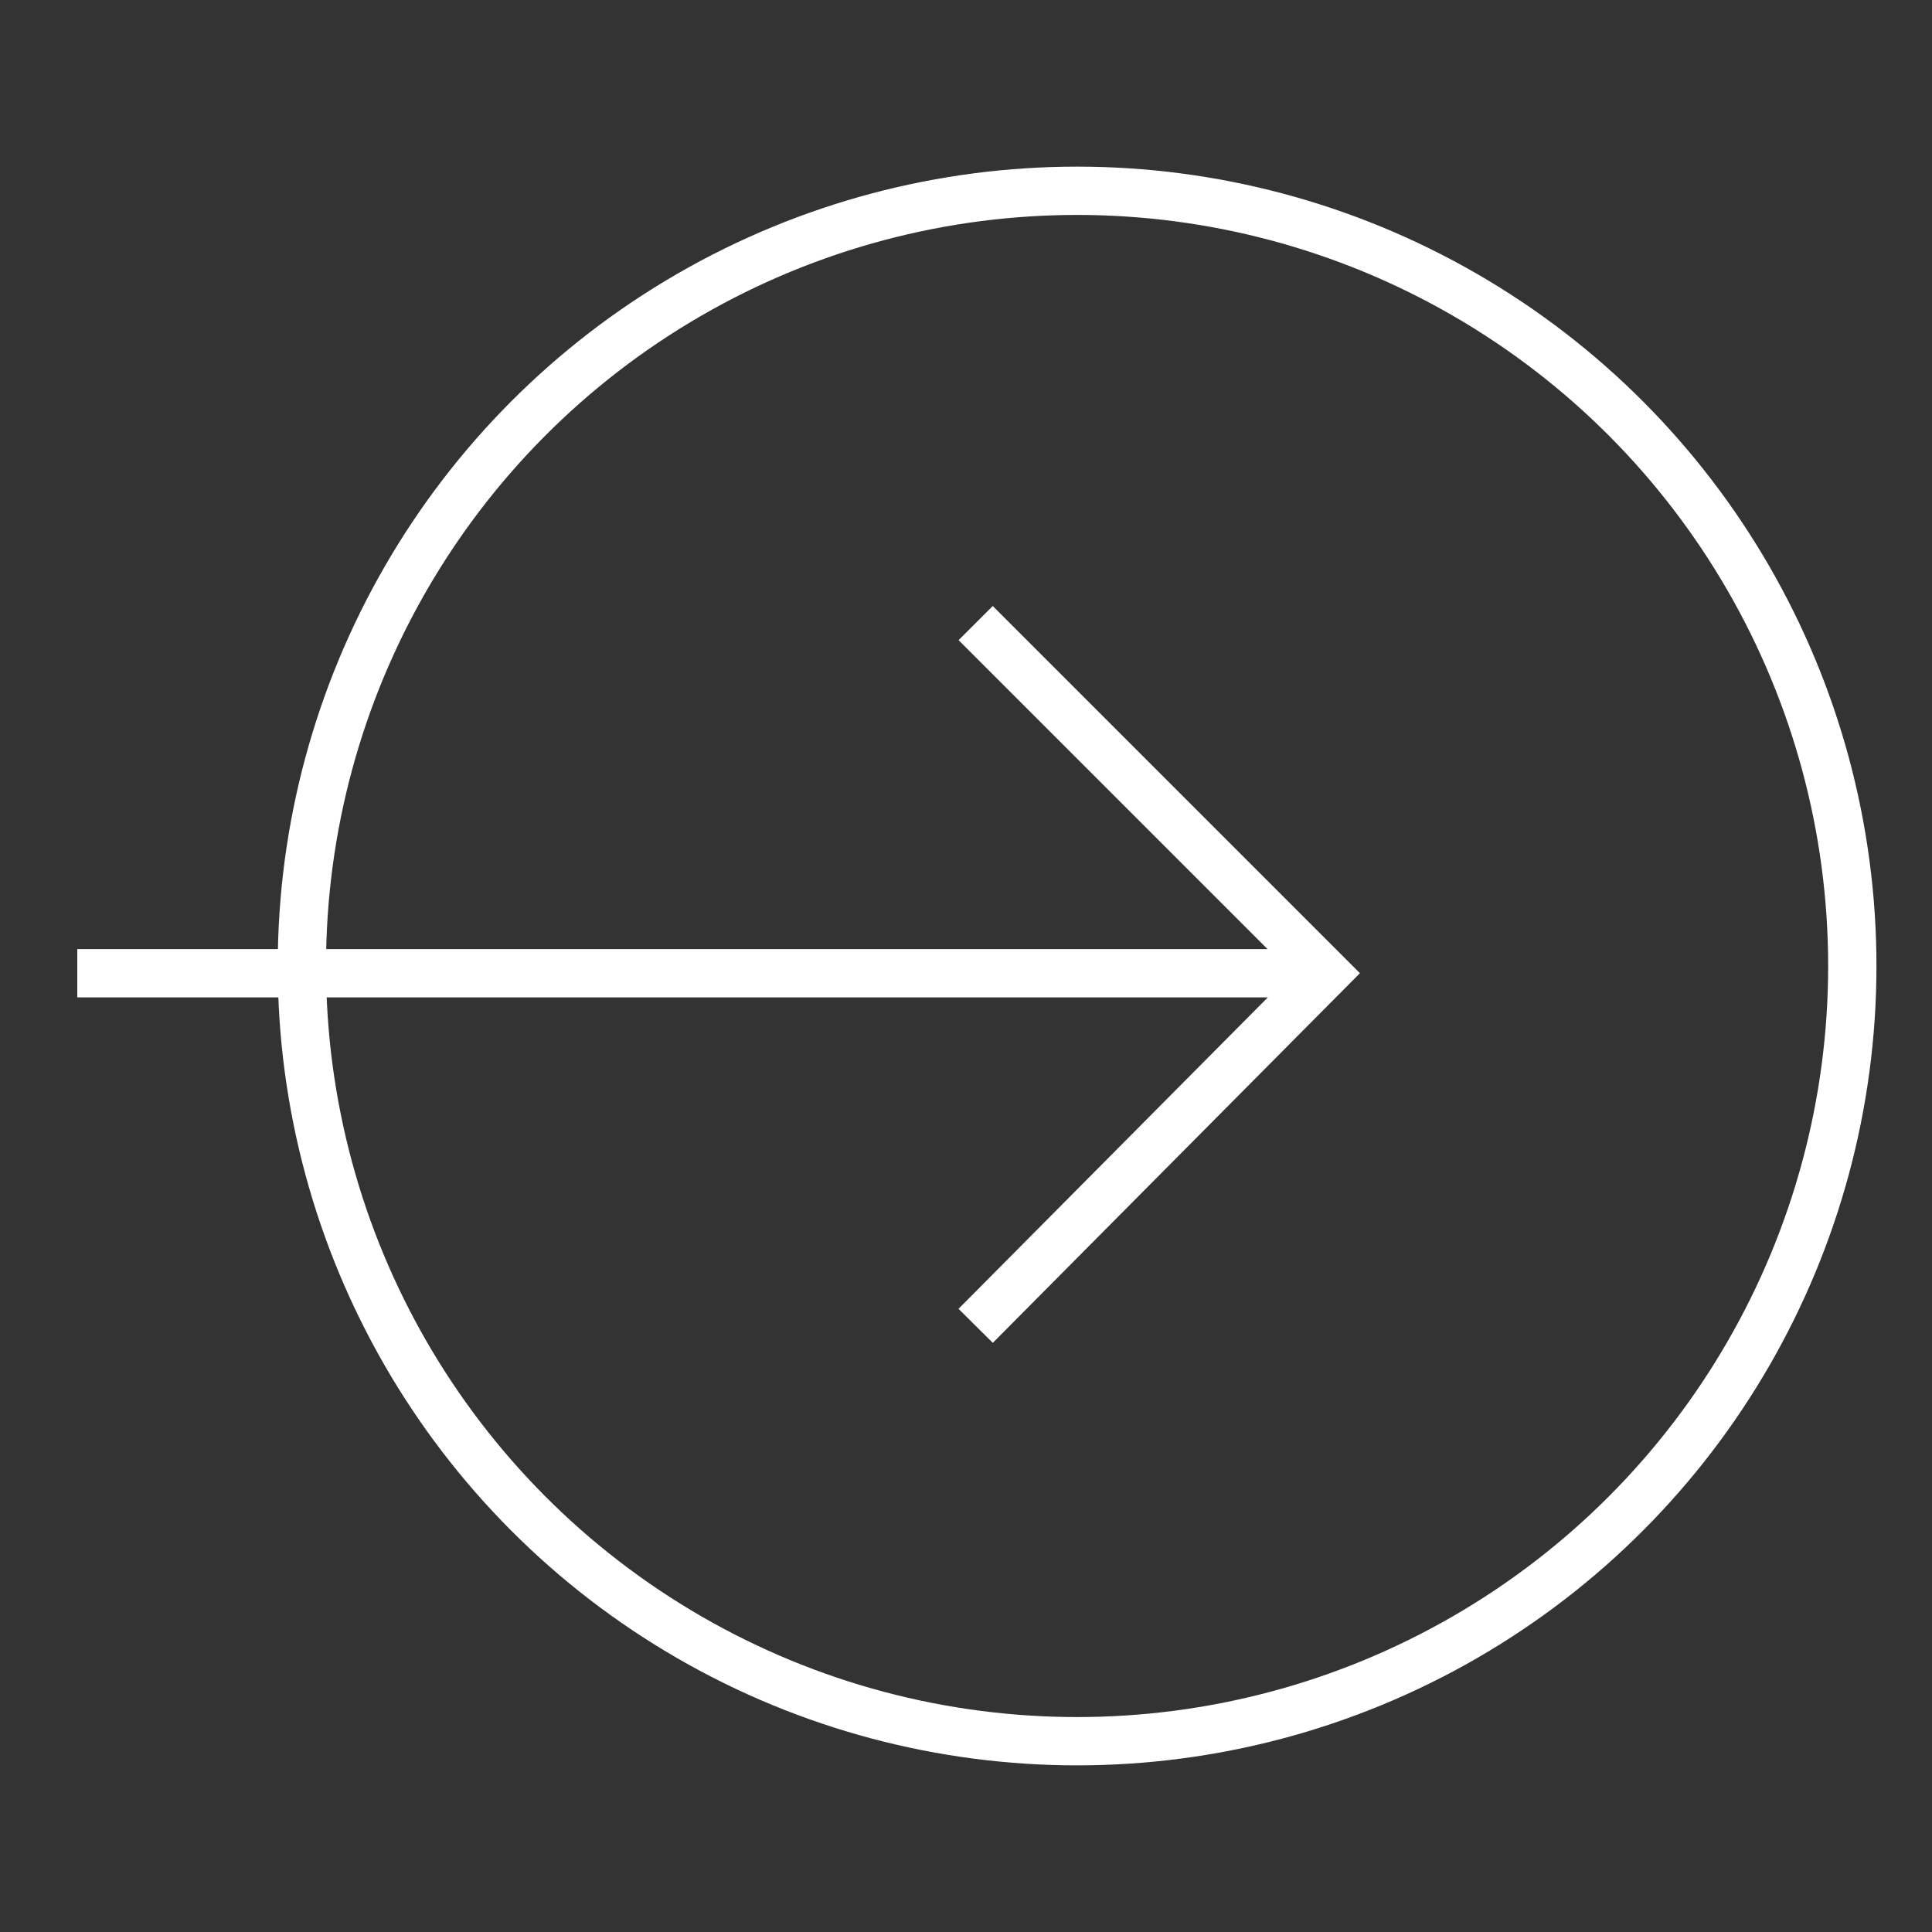
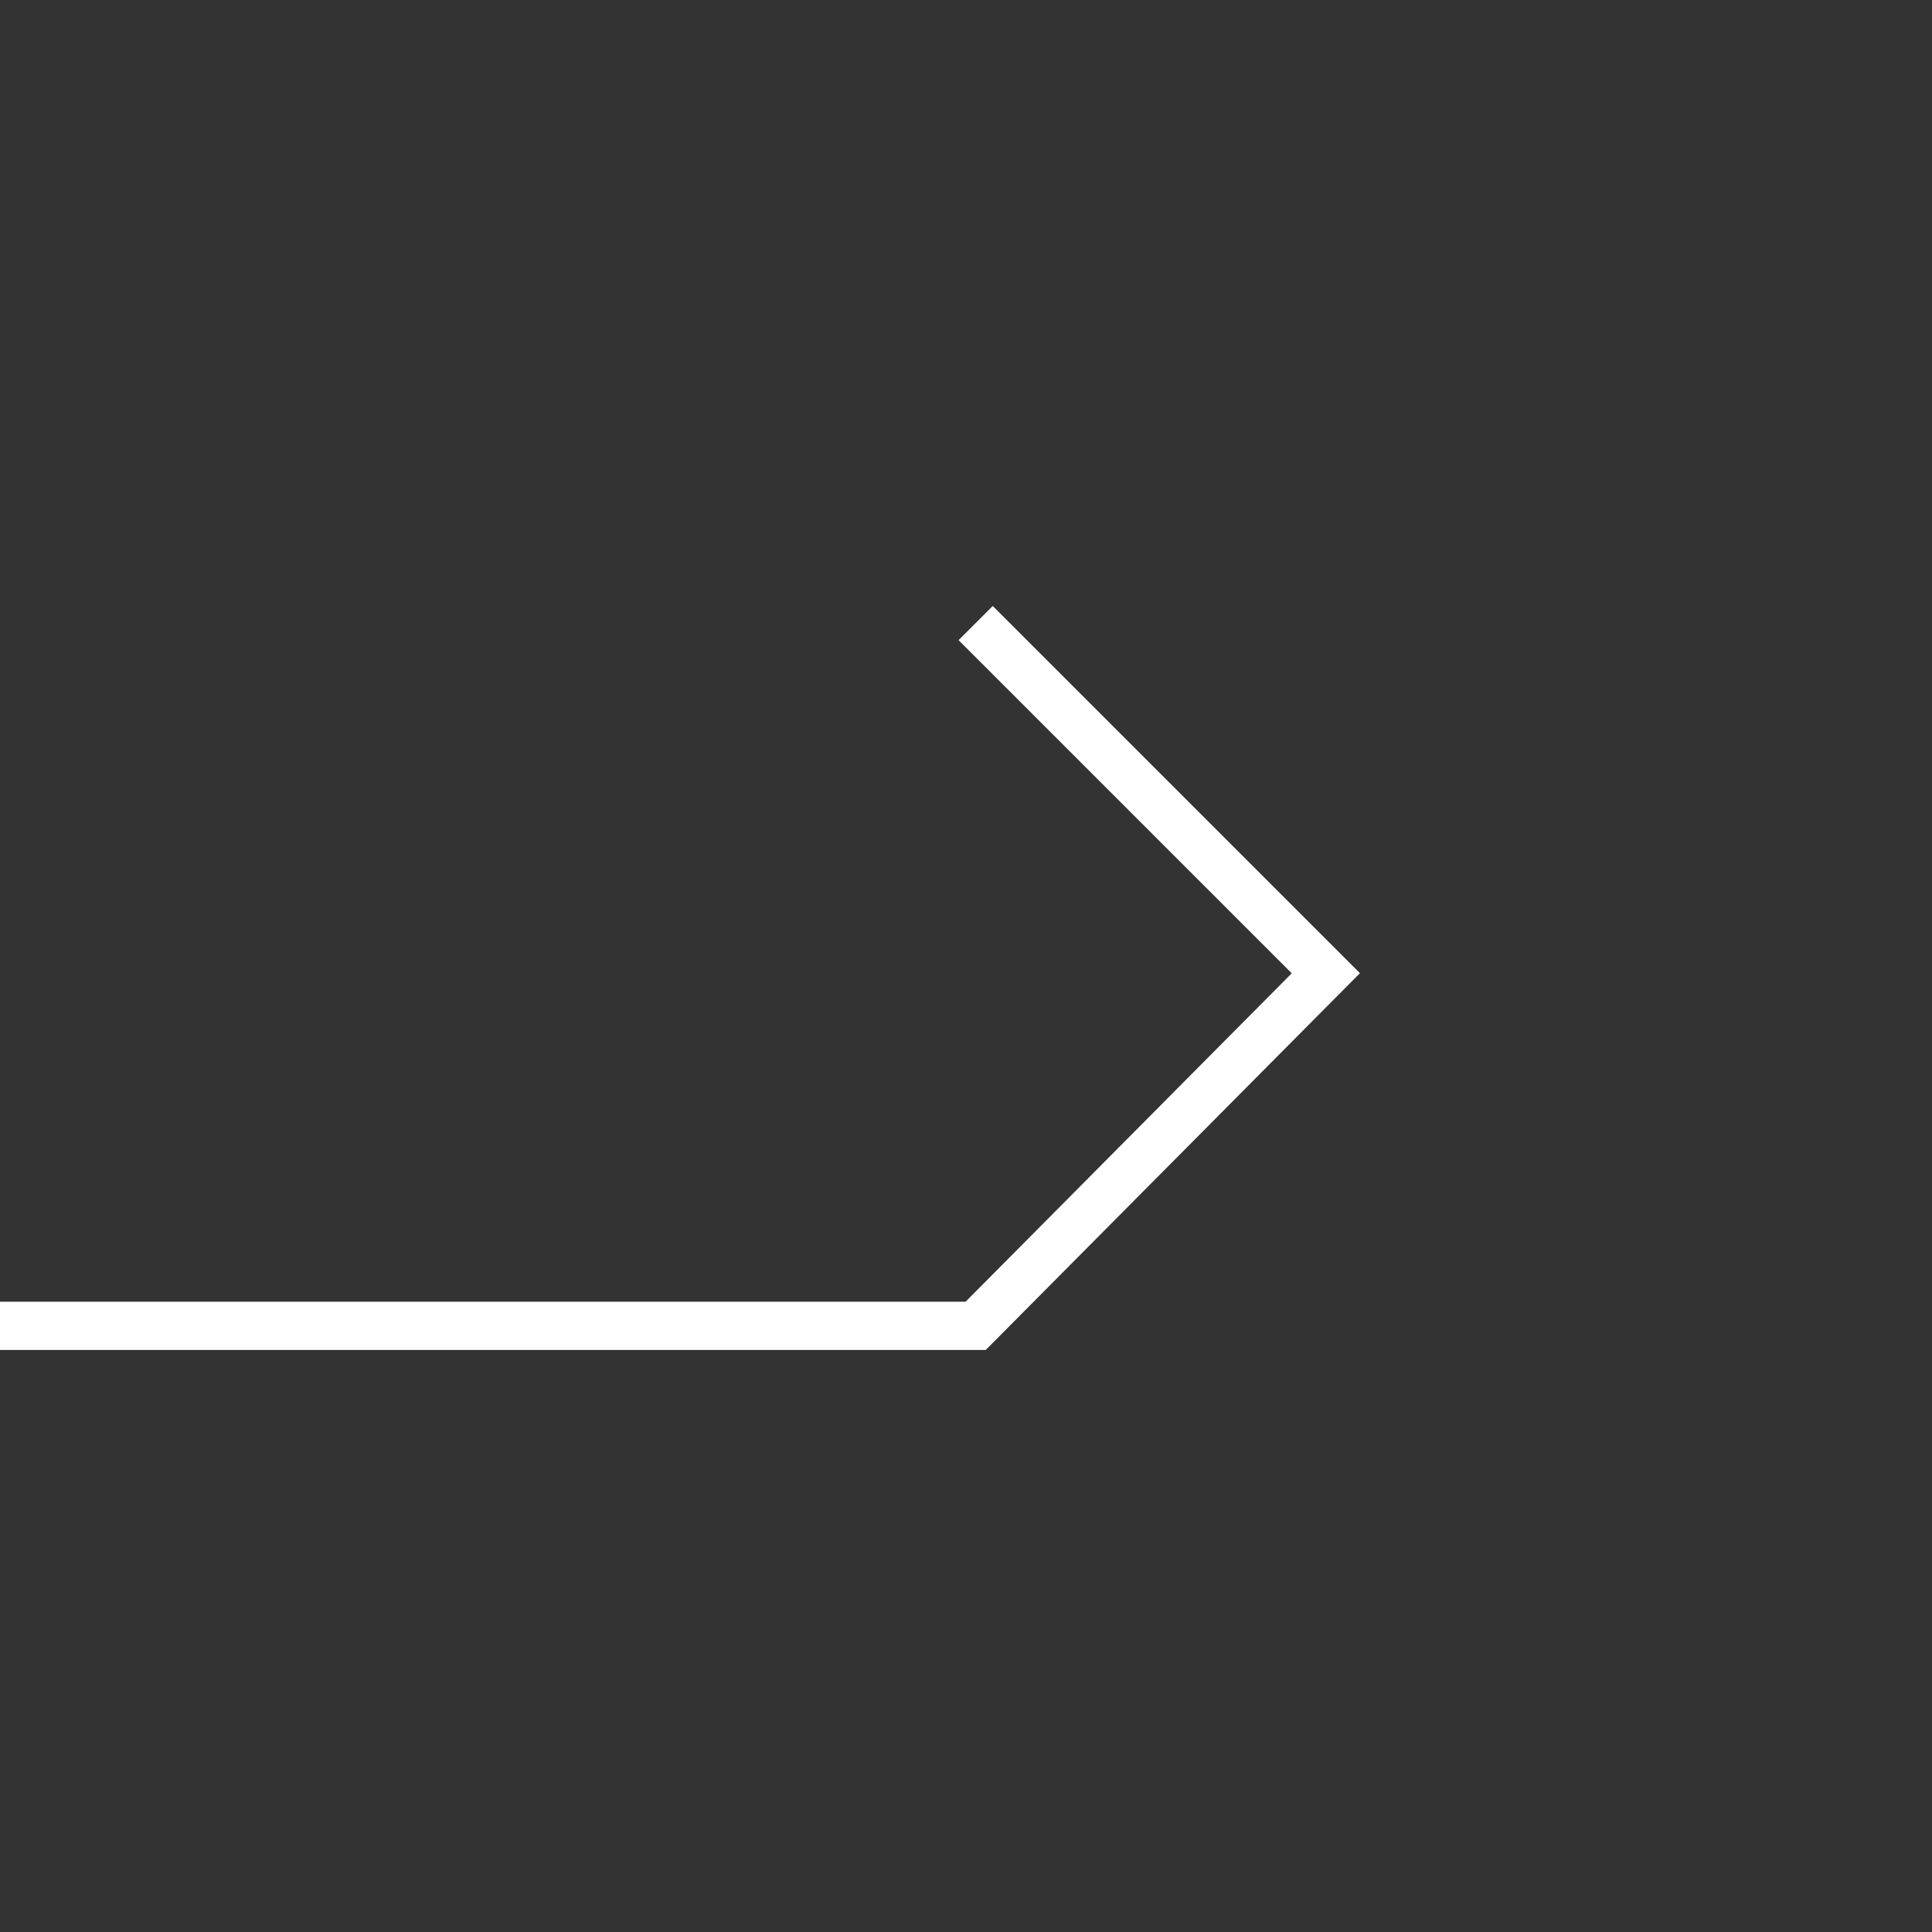
<svg xmlns="http://www.w3.org/2000/svg" width="80" height="80" viewBox="0 0 80 80">
  <rect x="0" y="0" width="80" height="80" fill="#333333" stroke="none" />
  <g stroke="#fff" stroke-width="2" stroke-miterlimit="10" fill="none">
-     <path d="M40.4 25.8l14.5 14.5-14.5 14.6M54.9 40.3h-51.7" />
-     <circle cx="44.6" cy="40" r="32.1" />
+     <path d="M40.4 25.8l14.5 14.5-14.5 14.6h-51.7" />
  </g>
</svg>